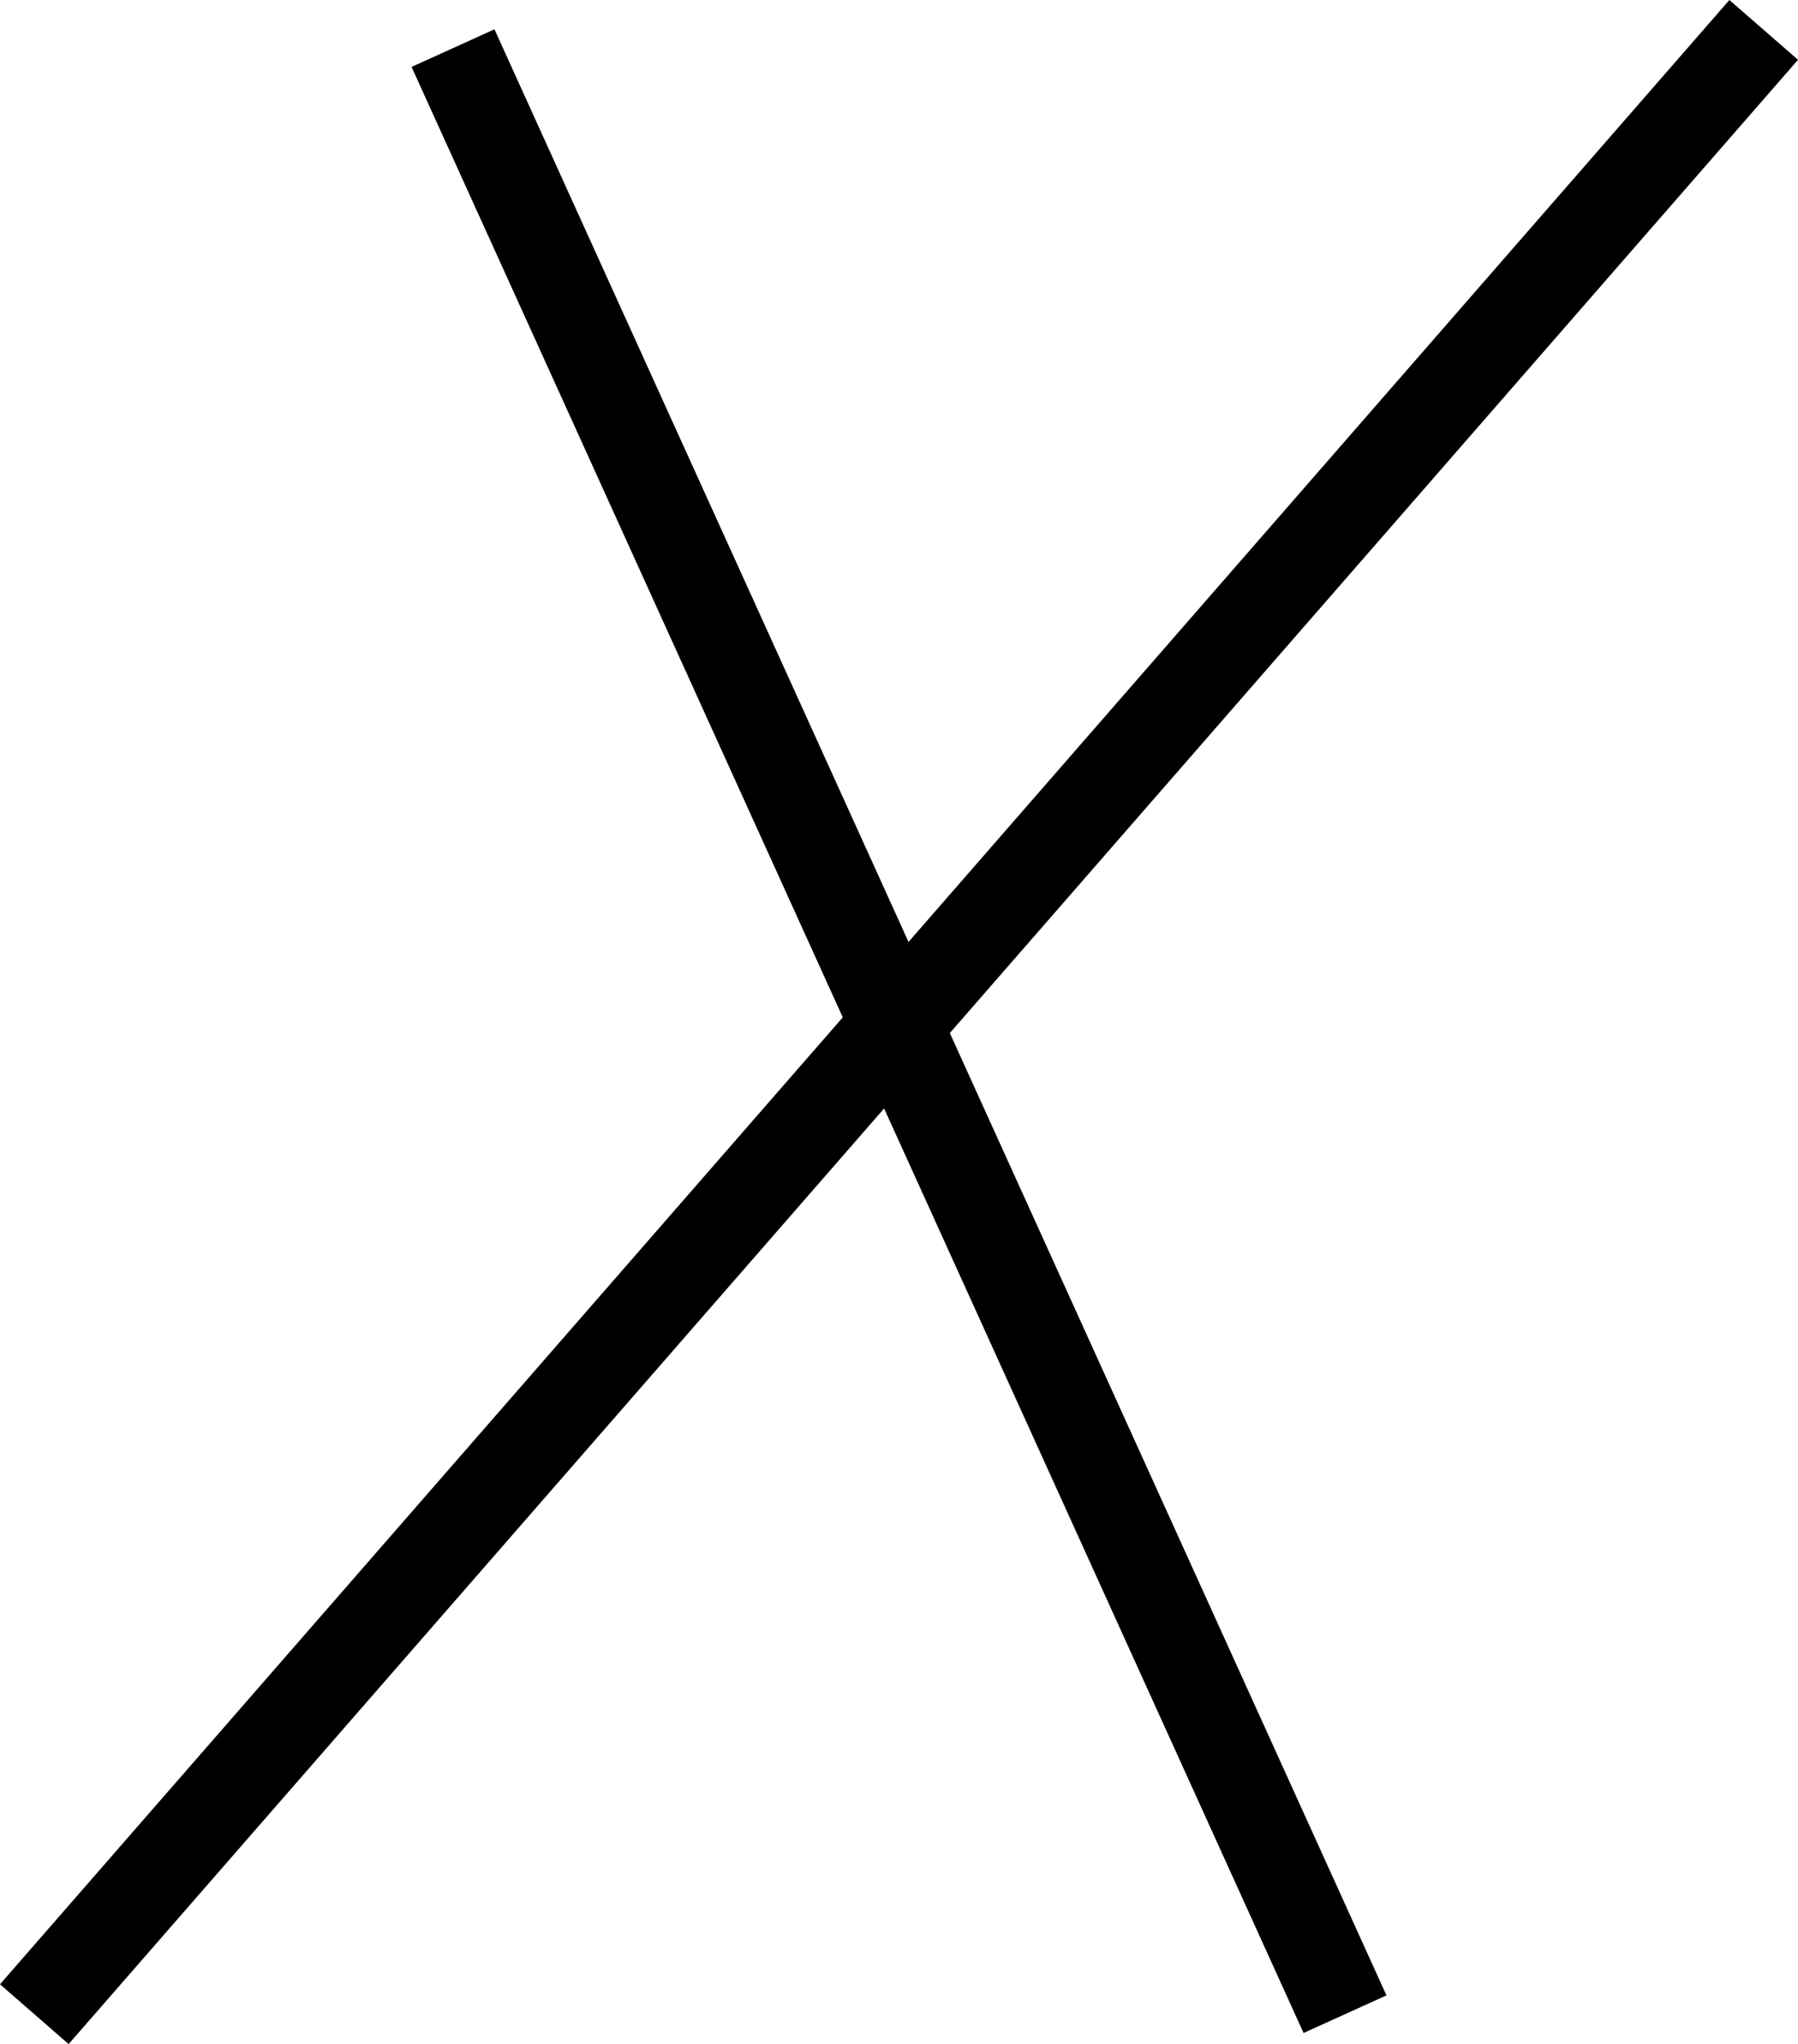
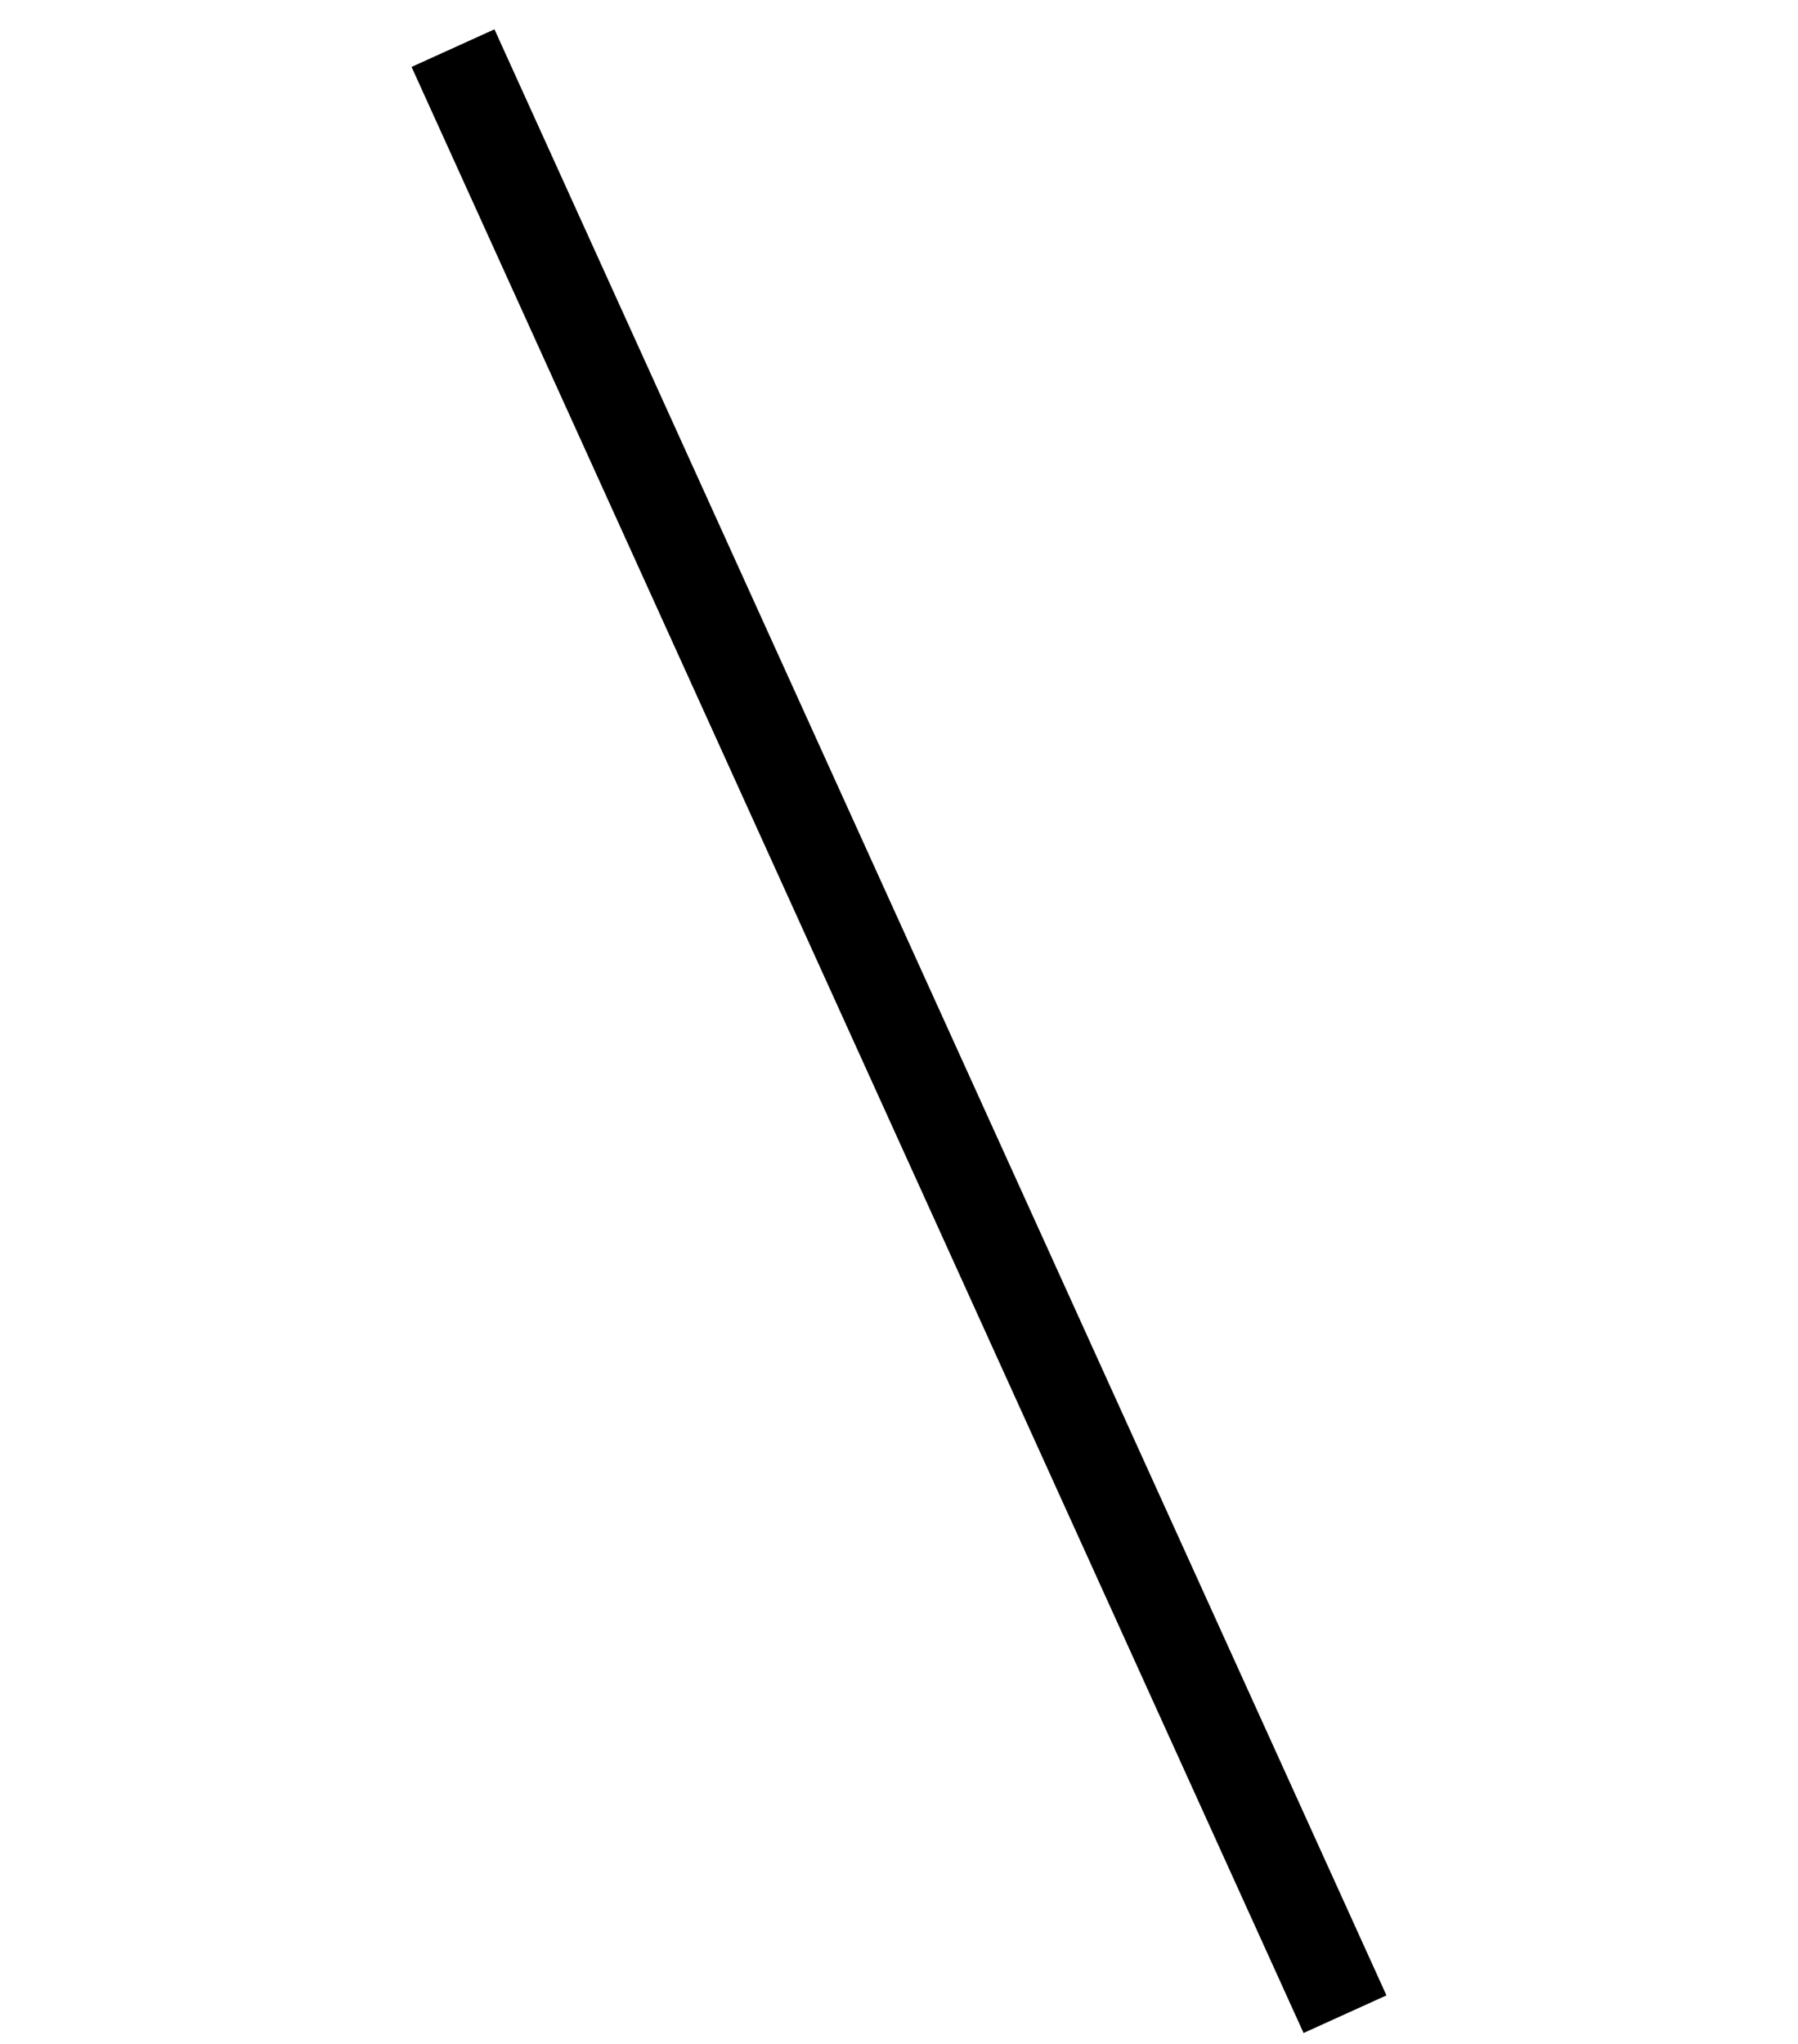
<svg xmlns="http://www.w3.org/2000/svg" width="98.769" height="112.285" viewBox="0 0 98.769 112.285">
  <g transform="translate(-1797.615 -234.857)">
    <line x2="49" y2="108" transform="translate(1822.5 237.5)" fill="none" stroke="#000" stroke-width="5" />
-     <path d="M95,0,50.1,51.52,0,109" transform="translate(1799.5 236.5)" fill="none" stroke="#000" stroke-width="5" />
  </g>
</svg>